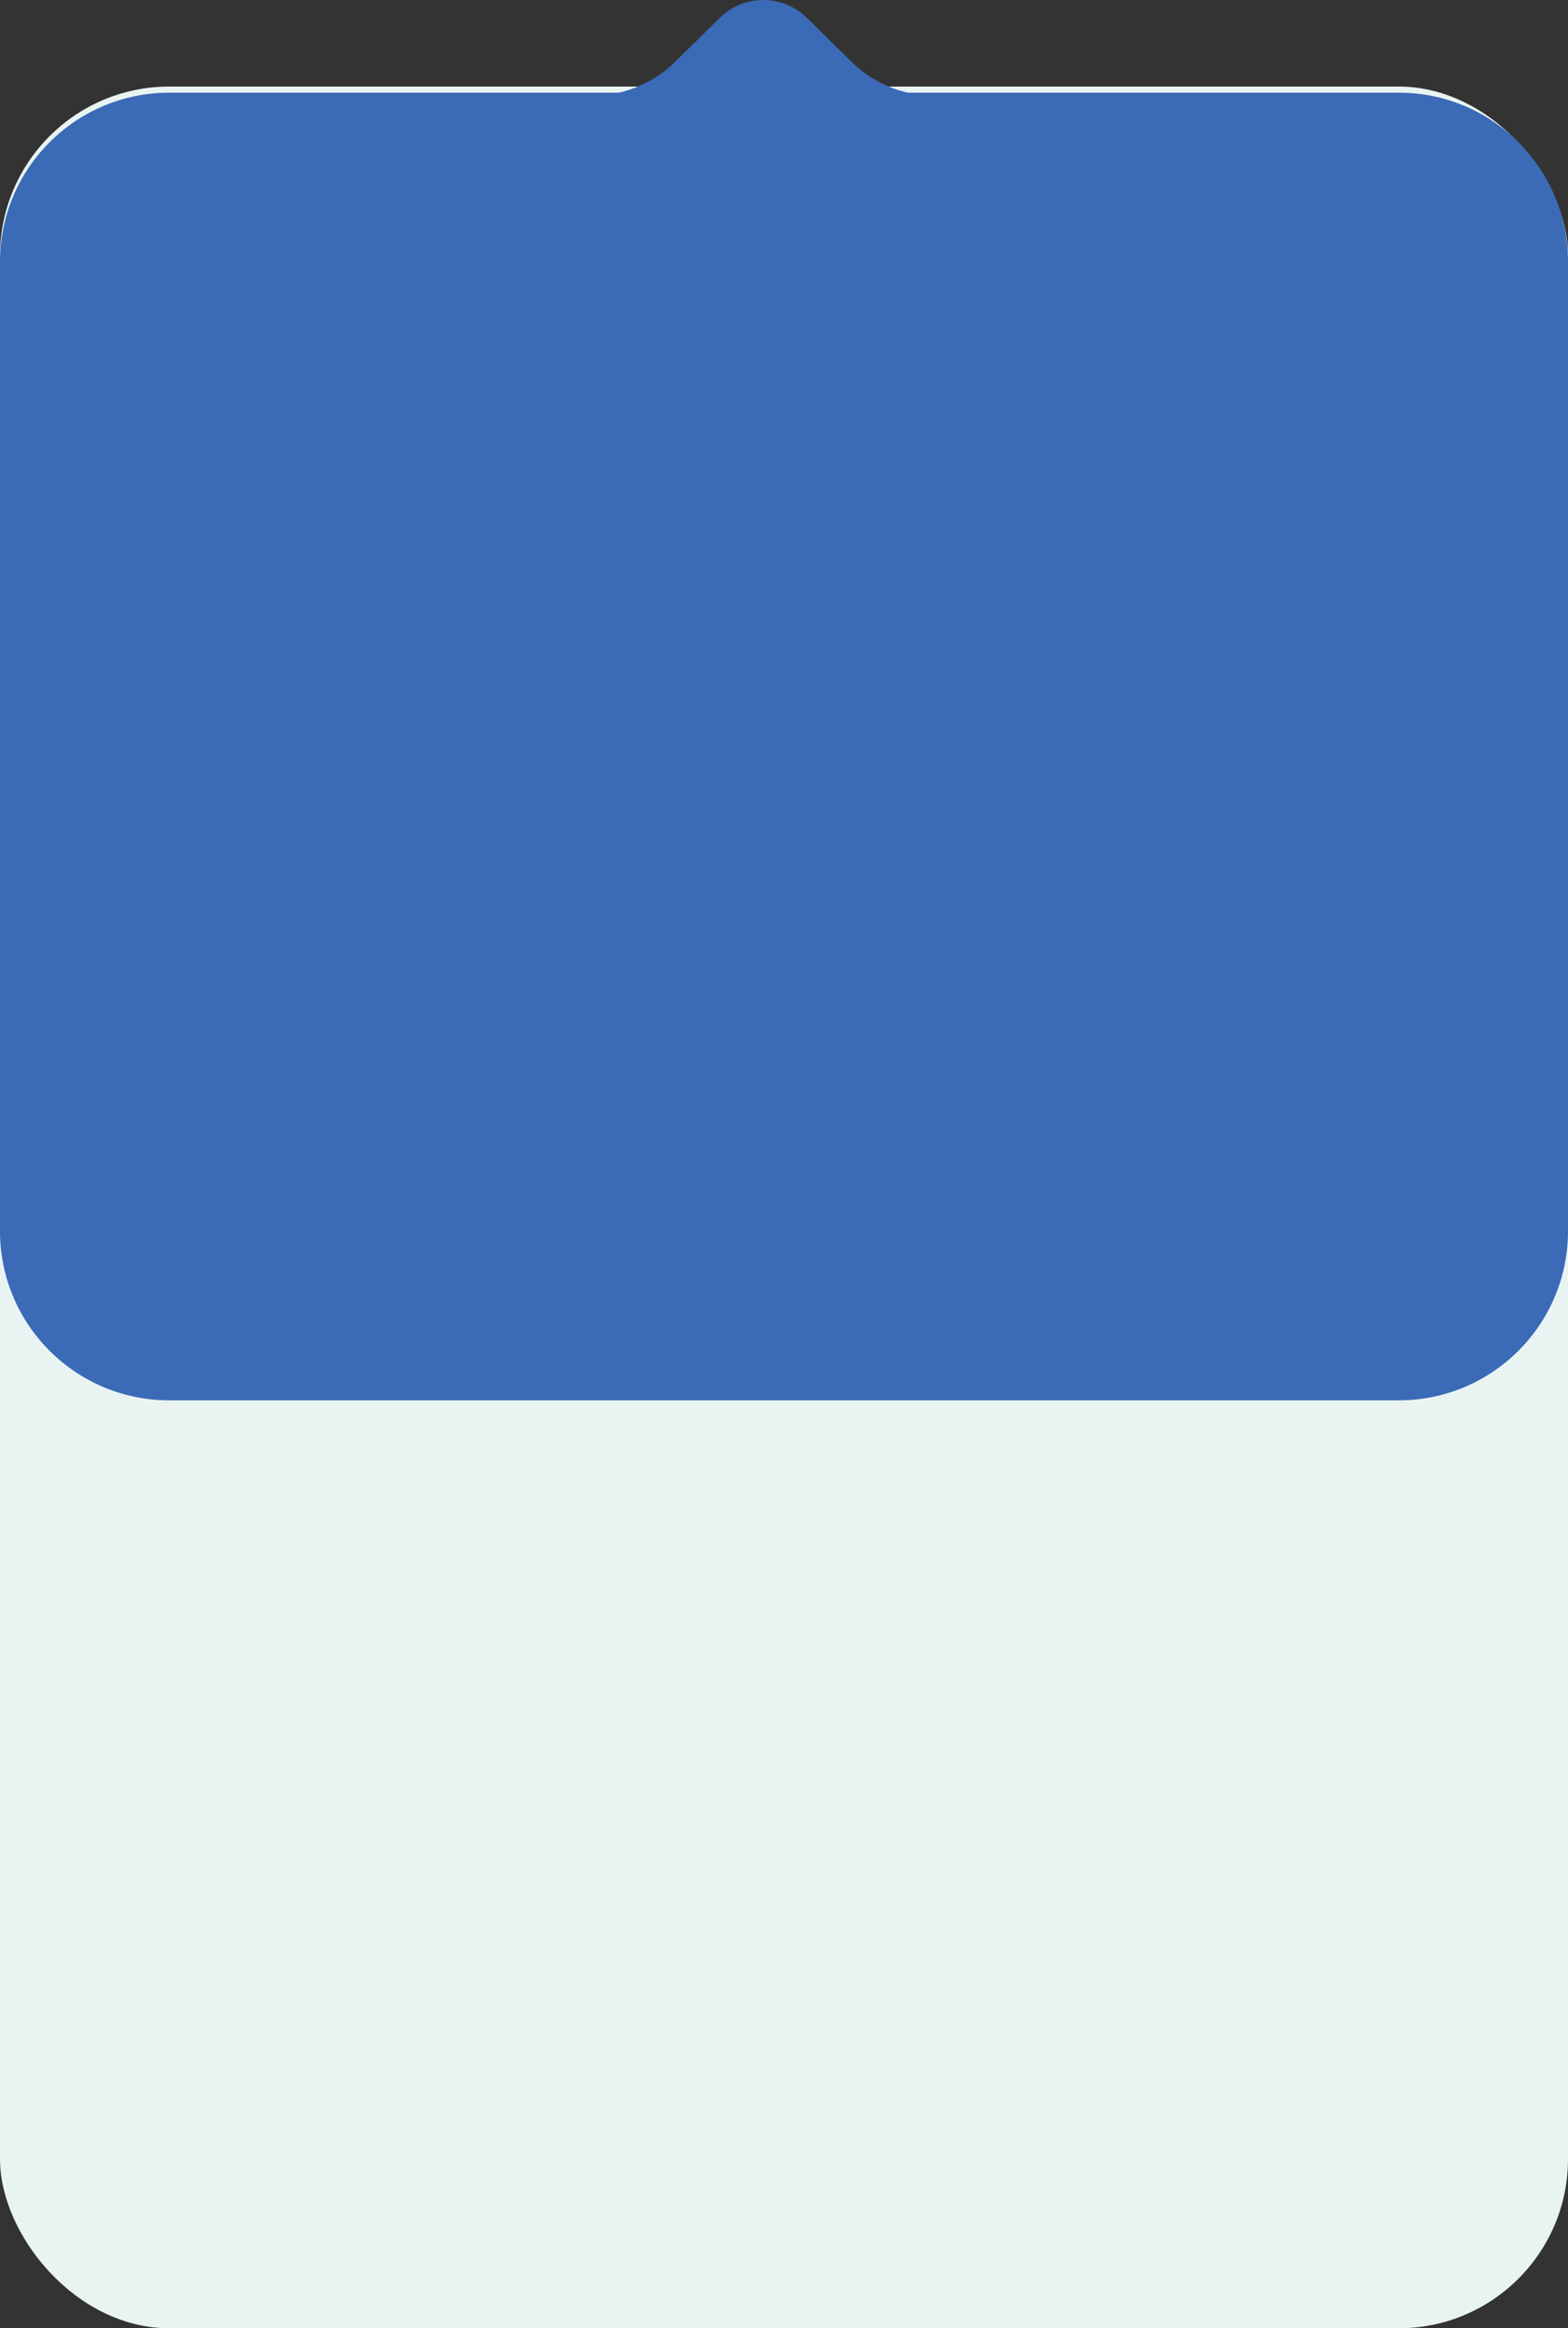
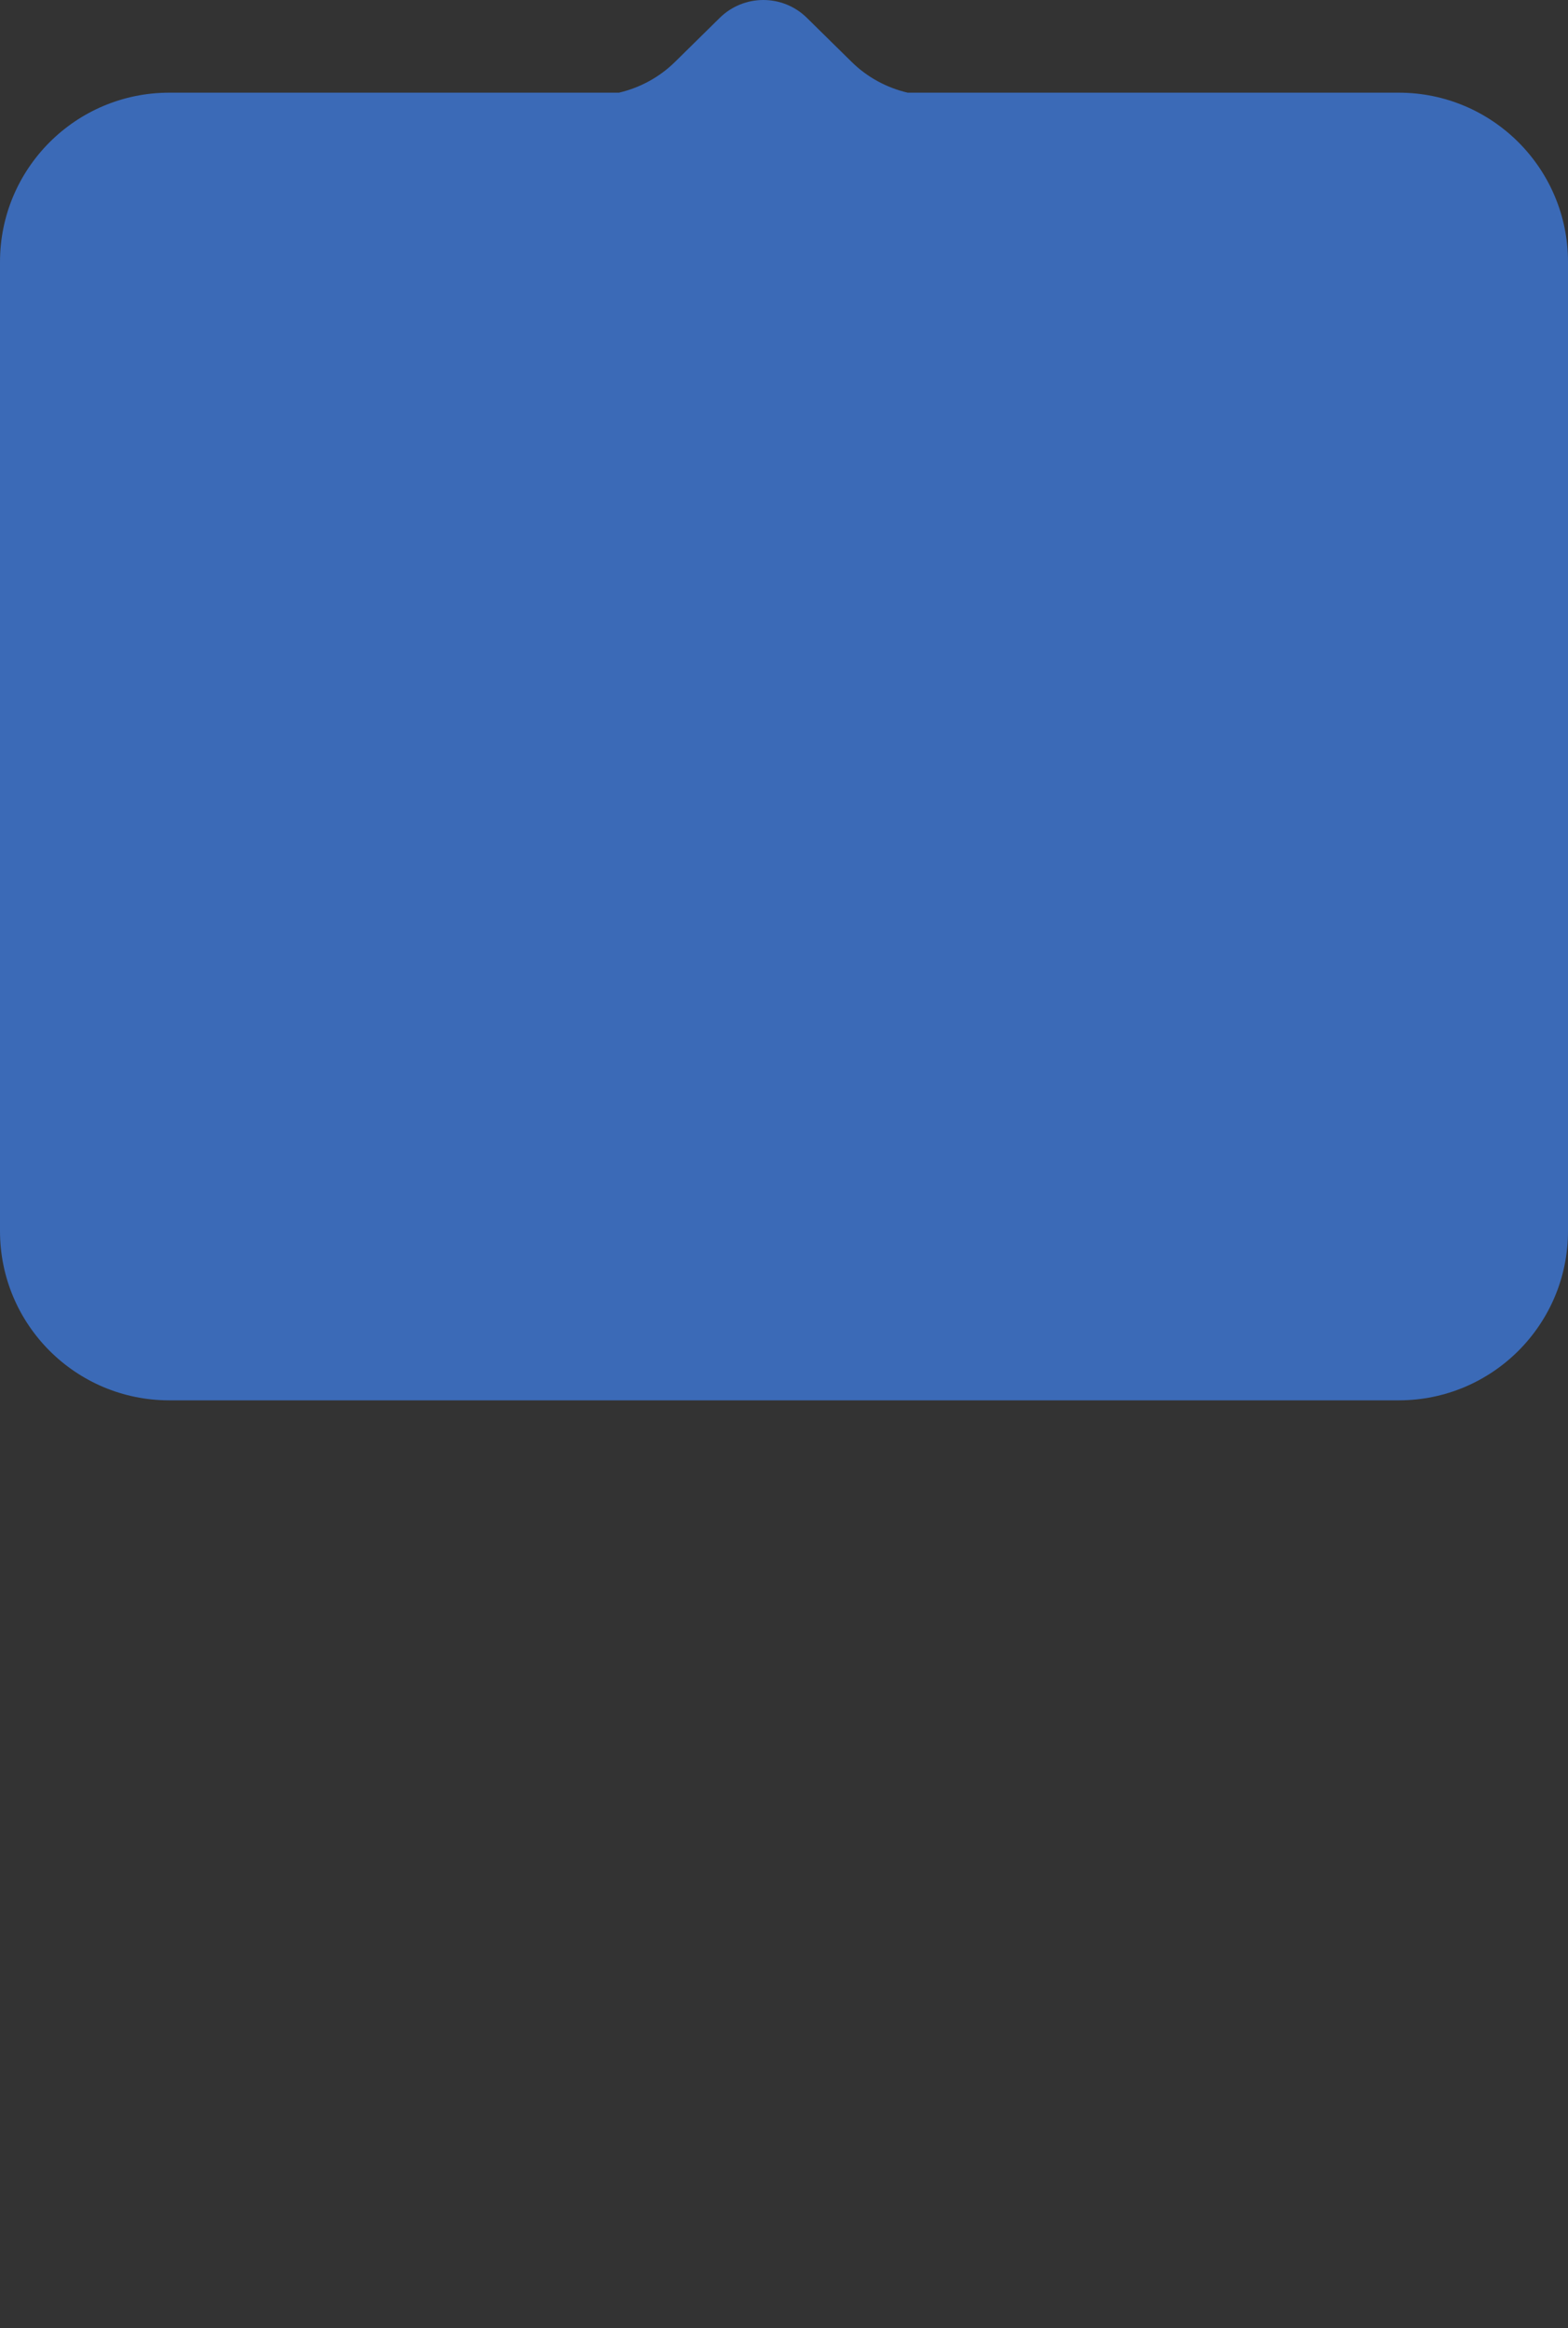
<svg xmlns="http://www.w3.org/2000/svg" id="Layer_2" data-name="Layer 2" viewBox="0 0 264.32 392.4">
  <rect x="0" y="0" width="264.32" height="392.4" fill="#333333" stroke="none" />
  <defs>
    <style>
      .cls-1 {
        fill: #3b6ab7;
      }

      .cls-1, .cls-2 {
        stroke-width: 0px;
      }

      .cls-2 {
        fill: #e9f4f2;
      }
    </style>
  </defs>
  <g id="Layer_1-2" data-name="Layer 1">
    <g>
-       <rect class="cls-2" x="0" y="14.59" width="264.32" height="377.81" rx="28.53" ry="28.53" />
      <path class="cls-1" d="M235.79,15.62h-82.78c-3.54-.83-6.81-2.59-9.44-5.18l-7.56-7.44c-4.07-4-10.6-4-14.67,0l-7.56,7.44c-2.63,2.59-5.91,4.35-9.44,5.18H28.53C12.77,15.62,0,28.4,0,44.15v163.33c0,15.76,12.77,28.53,28.53,28.53h207.26c15.76,0,28.53-12.77,28.53-28.53V44.15c0-15.76-12.77-28.53-28.53-28.53Z" />
    </g>
  </g>
</svg>